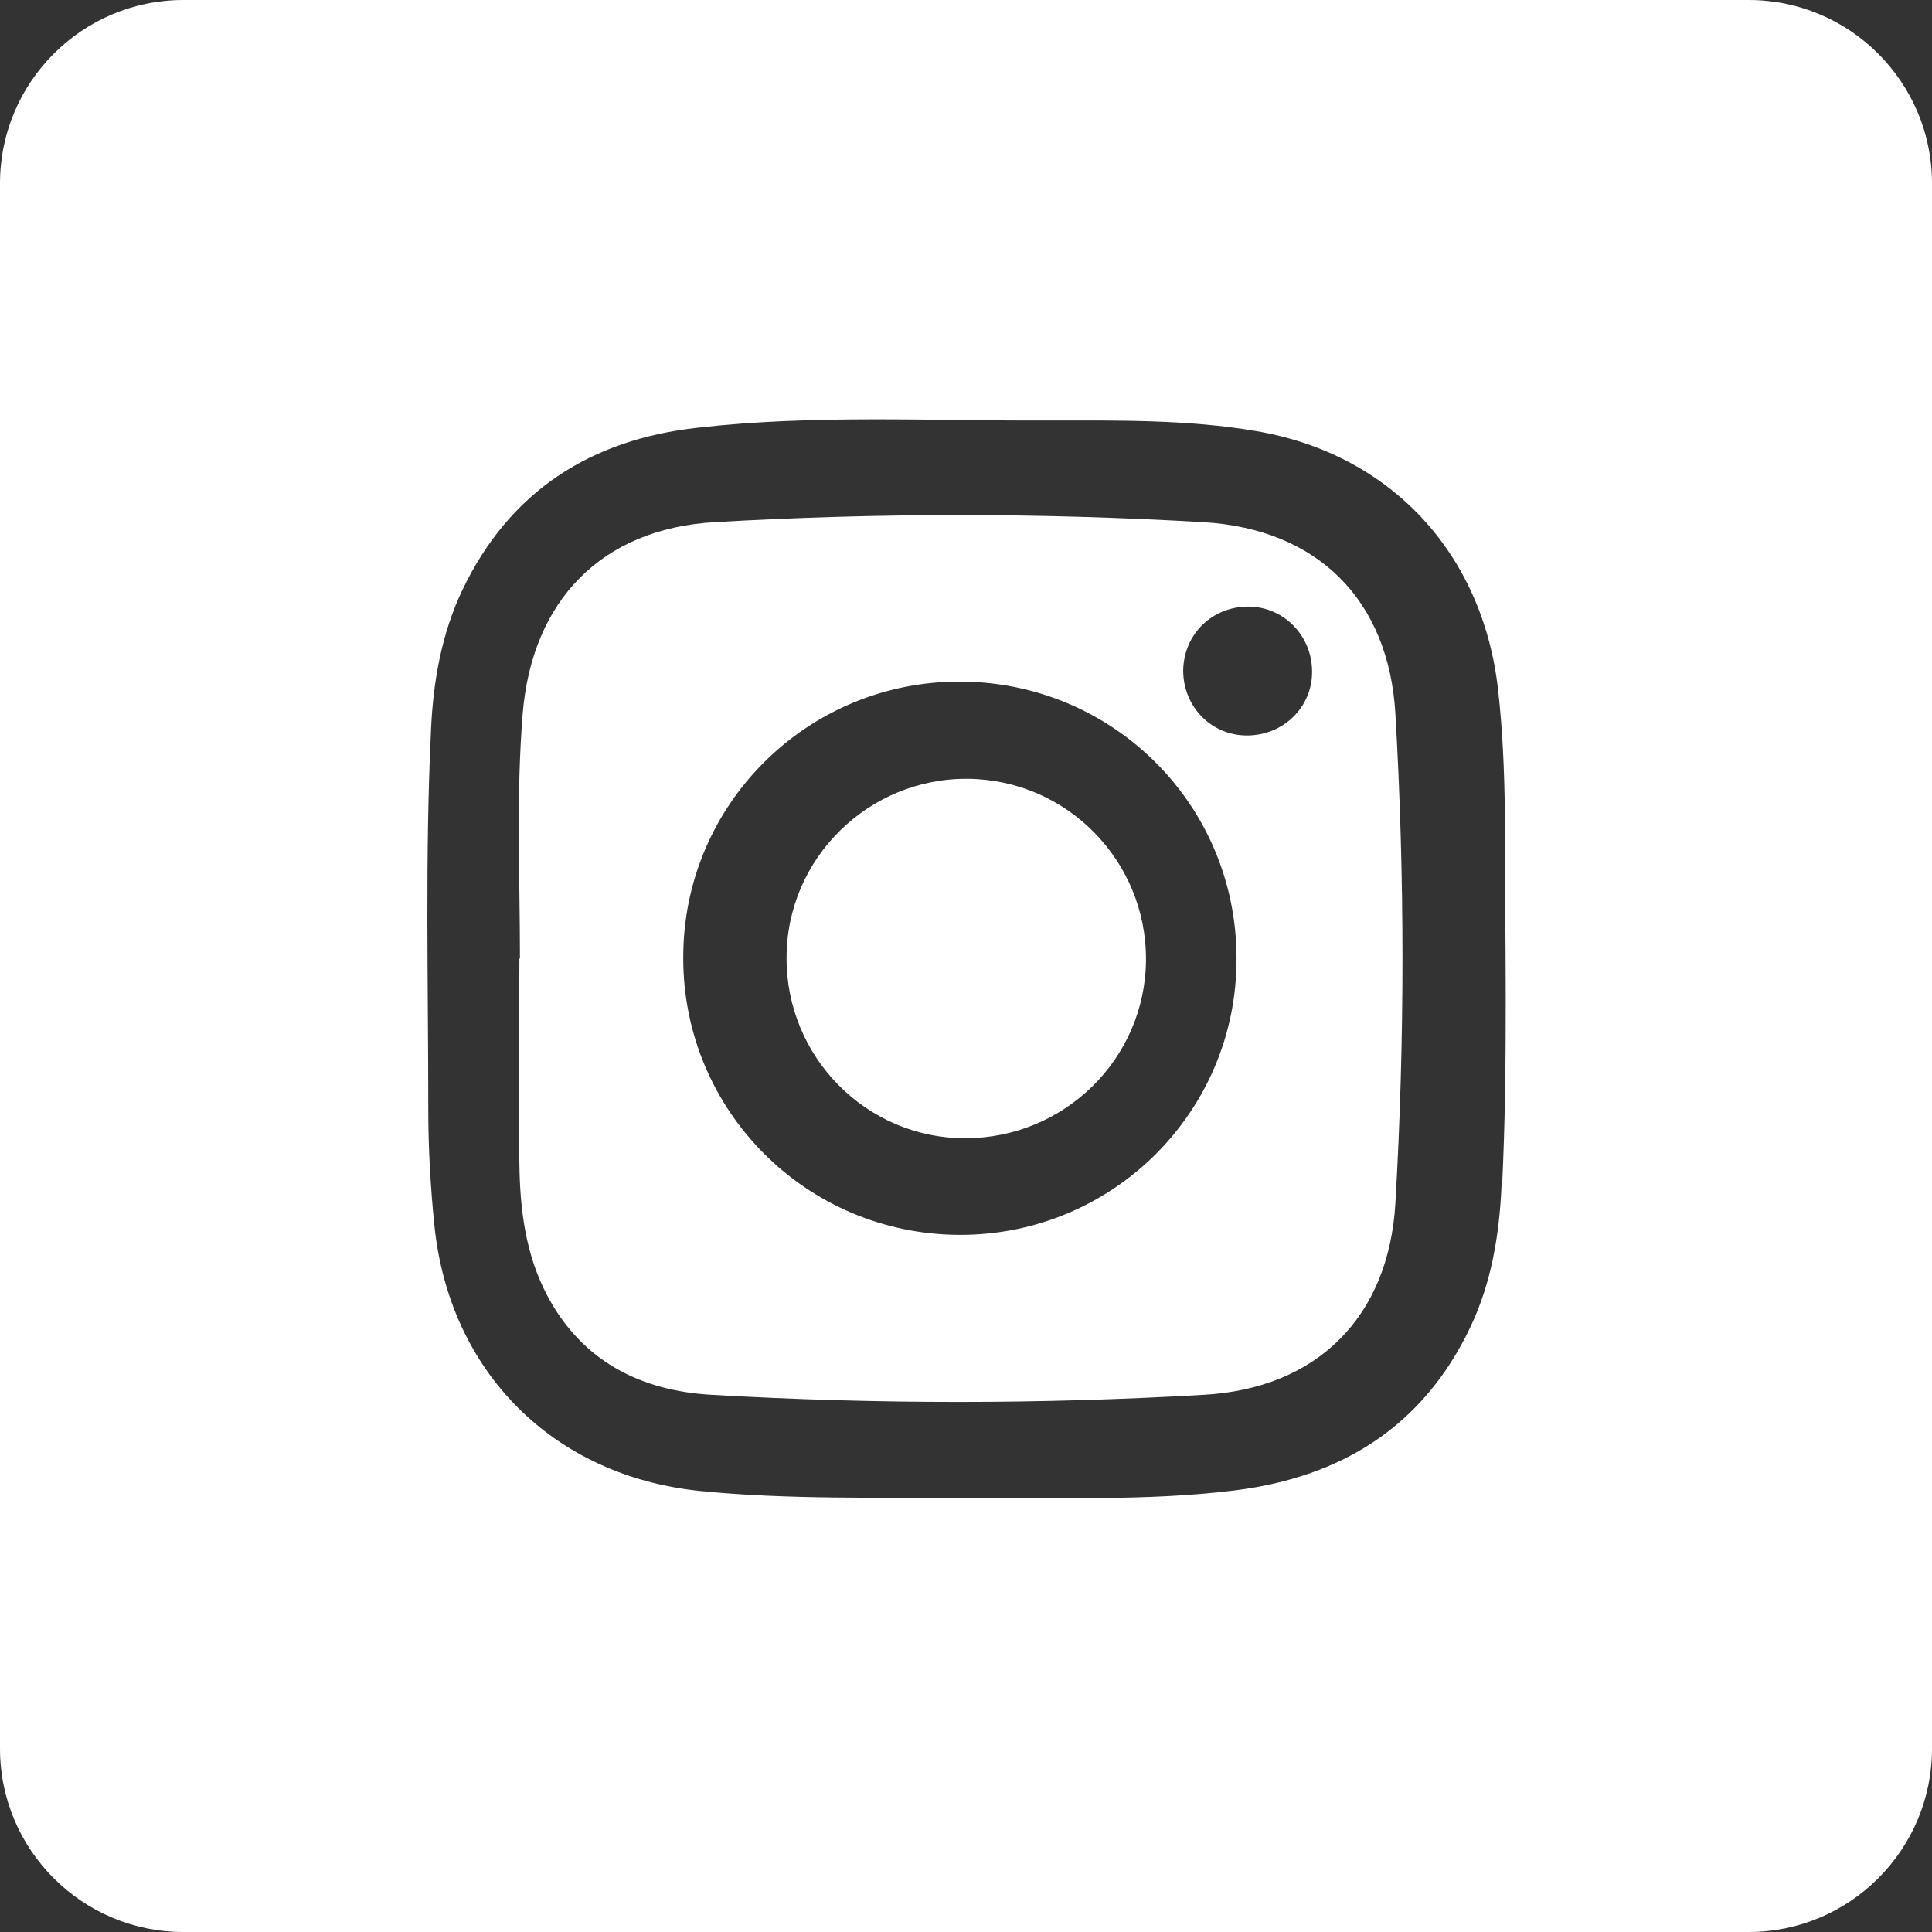
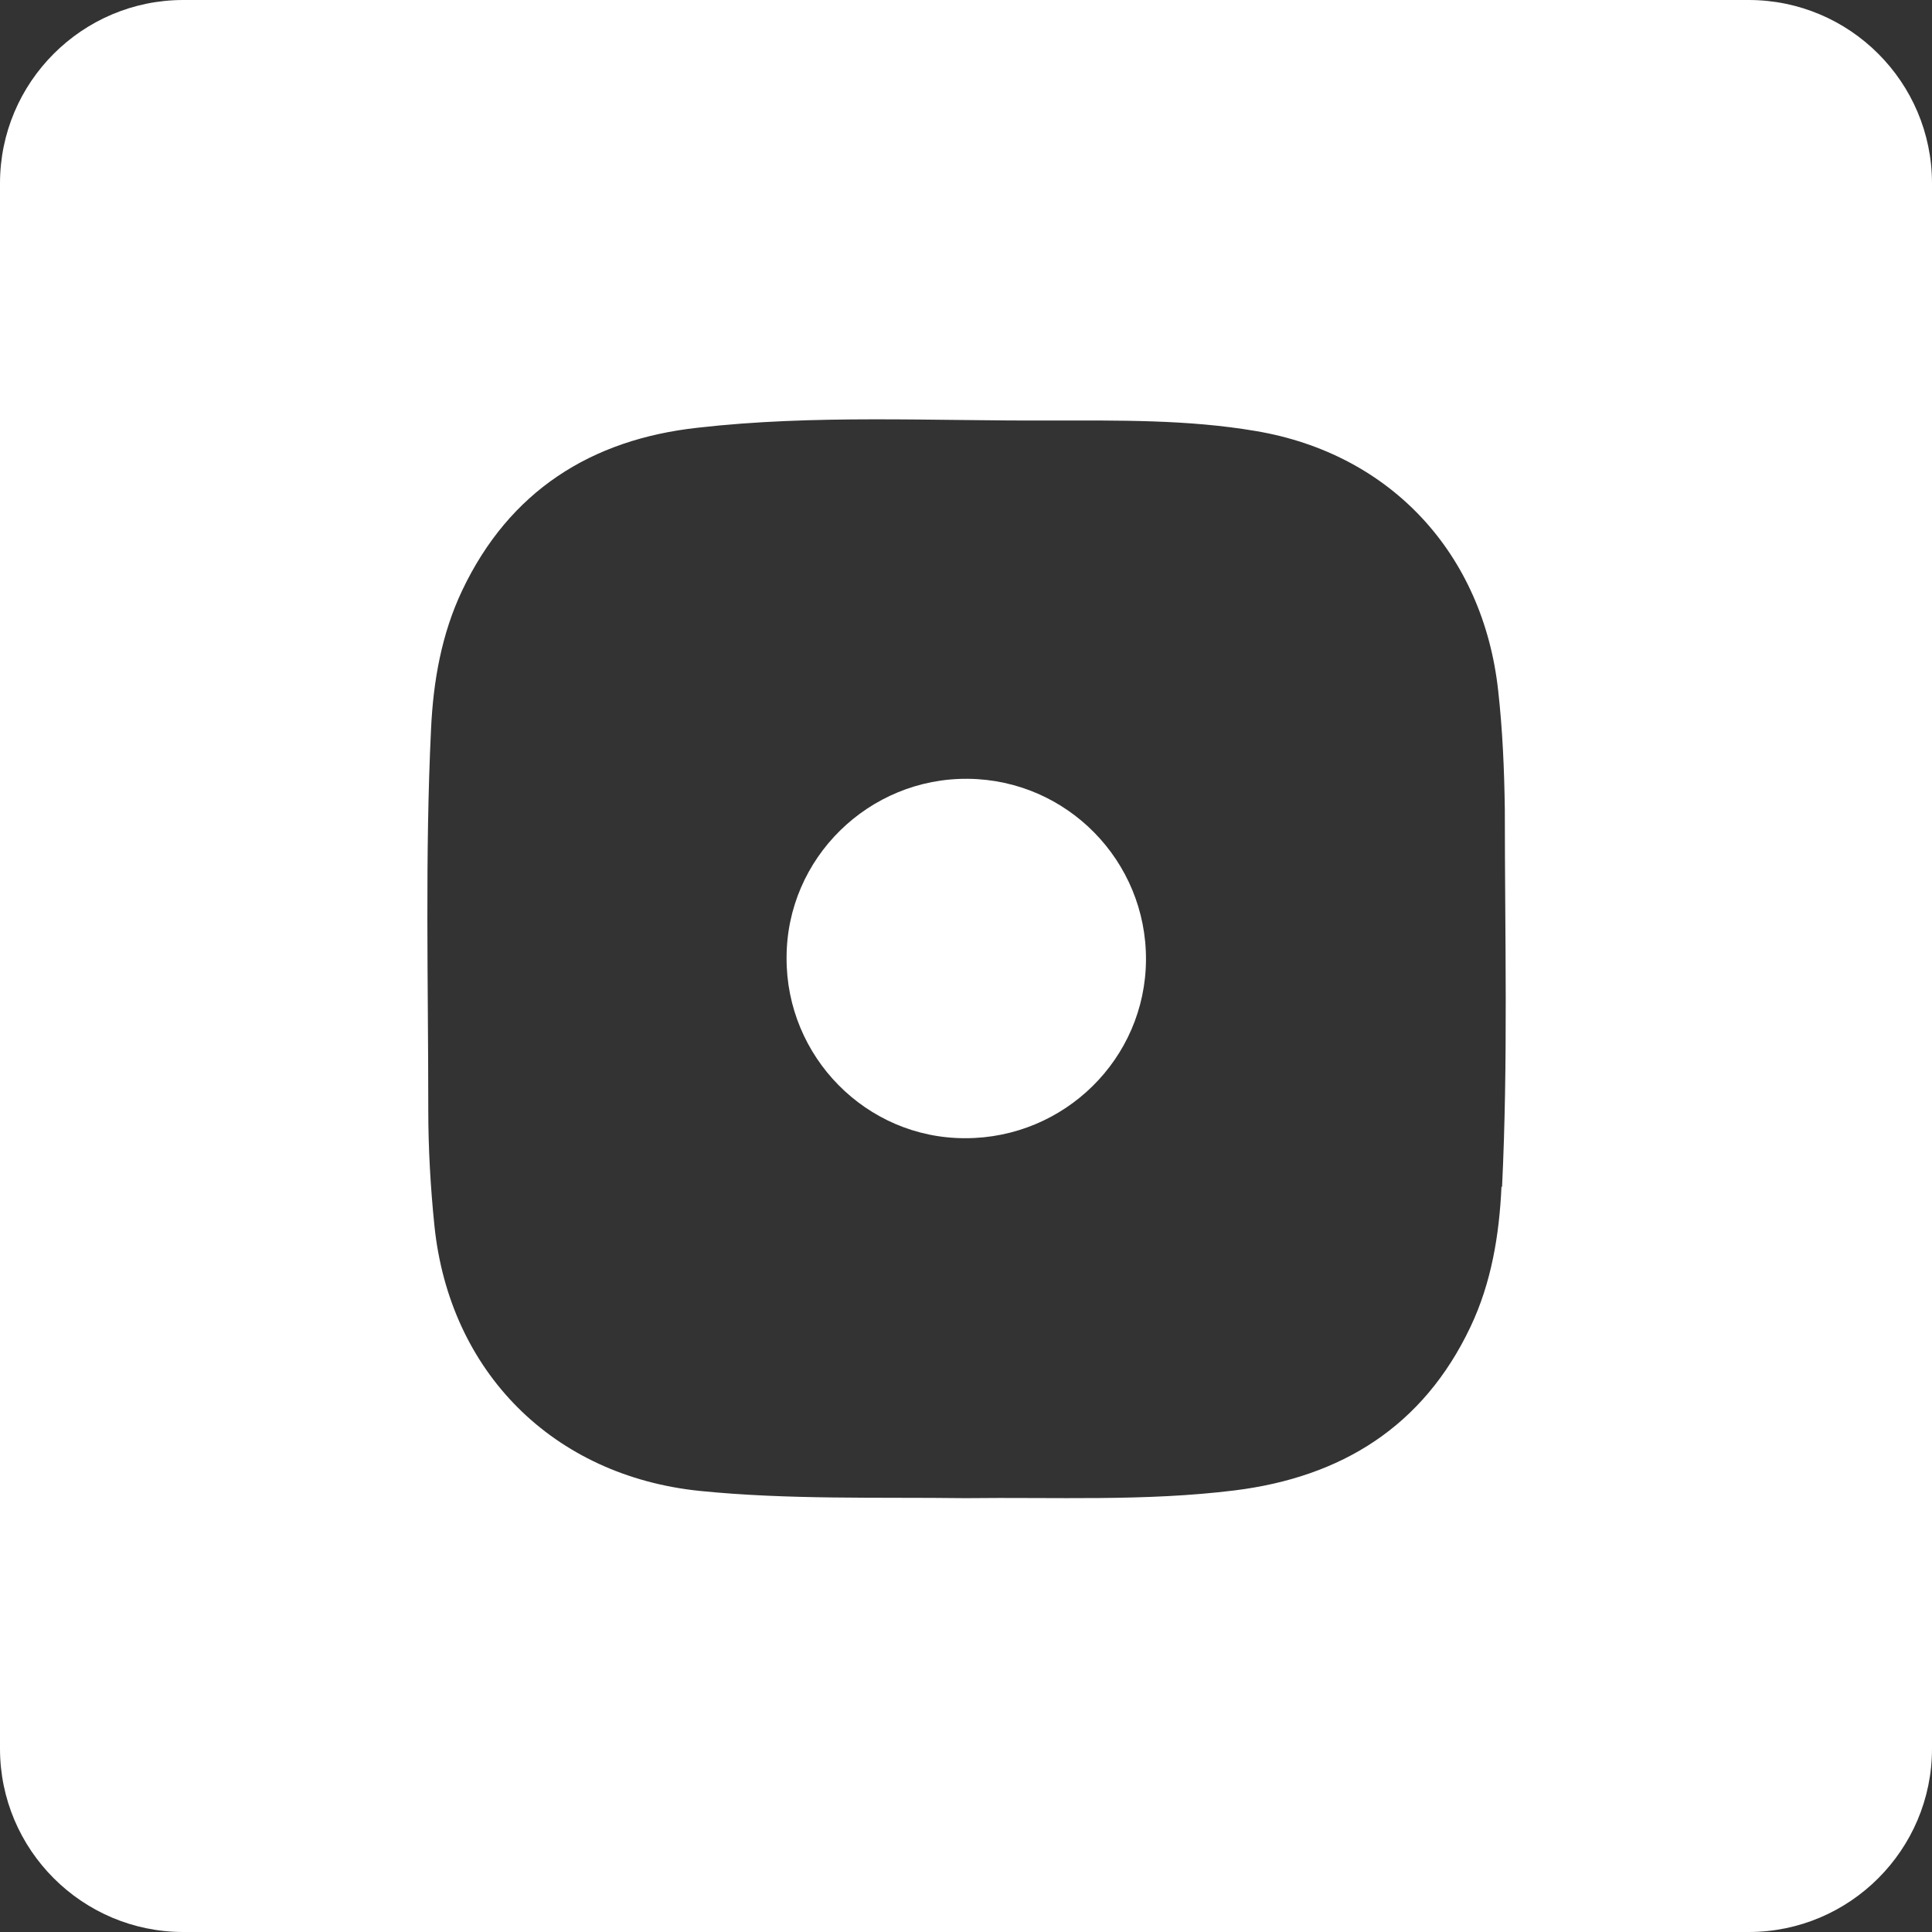
<svg xmlns="http://www.w3.org/2000/svg" id="Layer_2" data-name="Layer 2" viewBox="0 0 34.78 34.78">
  <rect x="0" y="0" width="34.78" height="34.78" fill="#333333" stroke="none" />
  <defs>
    <style>
      .cls-1 {
        fill: #fff;
      }
    </style>
  </defs>
  <g id="Layer_1-2" data-name="Layer 1">
    <g>
      <path class="cls-1" d="M31.48,0H3.3C1.48,0,0,1.48,0,3.3v28.18c0,1.82,1.48,3.3,3.3,3.3h28.18c1.82,0,3.3-1.48,3.3-3.3V3.3c0-1.82-1.48-3.3-3.3-3.3ZM27.03,21.36c-.04.87-.18,1.73-.56,2.53-.85,1.79-2.32,2.7-4.24,2.94-1.61.2-3.23.12-4.85.14-1.59-.02-3.19.03-4.78-.13-2.64-.27-4.51-2.14-4.78-4.78-.07-.69-.11-1.38-.11-2.08,0-2.29-.06-4.58.05-6.86.04-.86.19-1.71.56-2.49.85-1.79,2.32-2.72,4.24-2.93,2.1-.24,4.22-.12,6.33-.13,1.24,0,2.49-.02,3.72.19,2.43.41,4.09,2.21,4.36,4.67.08.71.11,1.43.12,2.14,0,2.27.06,4.53-.05,6.8Z" />
-       <path class="cls-1" d="M9.36,17.26c0-1.47-.07-2.95.05-4.42.17-2.03,1.42-3.32,3.45-3.44,2.93-.17,5.87-.17,8.8,0,2.06.12,3.34,1.4,3.46,3.45.17,2.93.17,5.87,0,8.81-.12,2.05-1.41,3.34-3.46,3.45-2.94.17-5.89.17-8.84,0-1.28-.07-2.34-.6-2.97-1.79-.39-.74-.49-1.55-.5-2.37-.02-1.23,0-2.46,0-3.7ZM22.26,17.25c0-2.75-2.21-4.97-4.97-4.98-2.76-.01-5,2.22-4.99,4.98,0,2.75,2.22,4.97,4.97,4.98,2.76.01,5-2.22,4.99-4.98ZM23.62,12.09c0-.64-.5-1.16-1.13-1.17-.66-.01-1.18.49-1.19,1.15,0,.64.49,1.16,1.13,1.17.66.01,1.19-.5,1.19-1.14Z" />
      <path class="cls-1" d="M17.37,20.49c-1.78,0-3.22-1.47-3.21-3.25,0-1.79,1.48-3.24,3.27-3.22,1.78.02,3.21,1.48,3.2,3.26-.01,1.78-1.47,3.21-3.25,3.21Z" />
    </g>
  </g>
</svg>